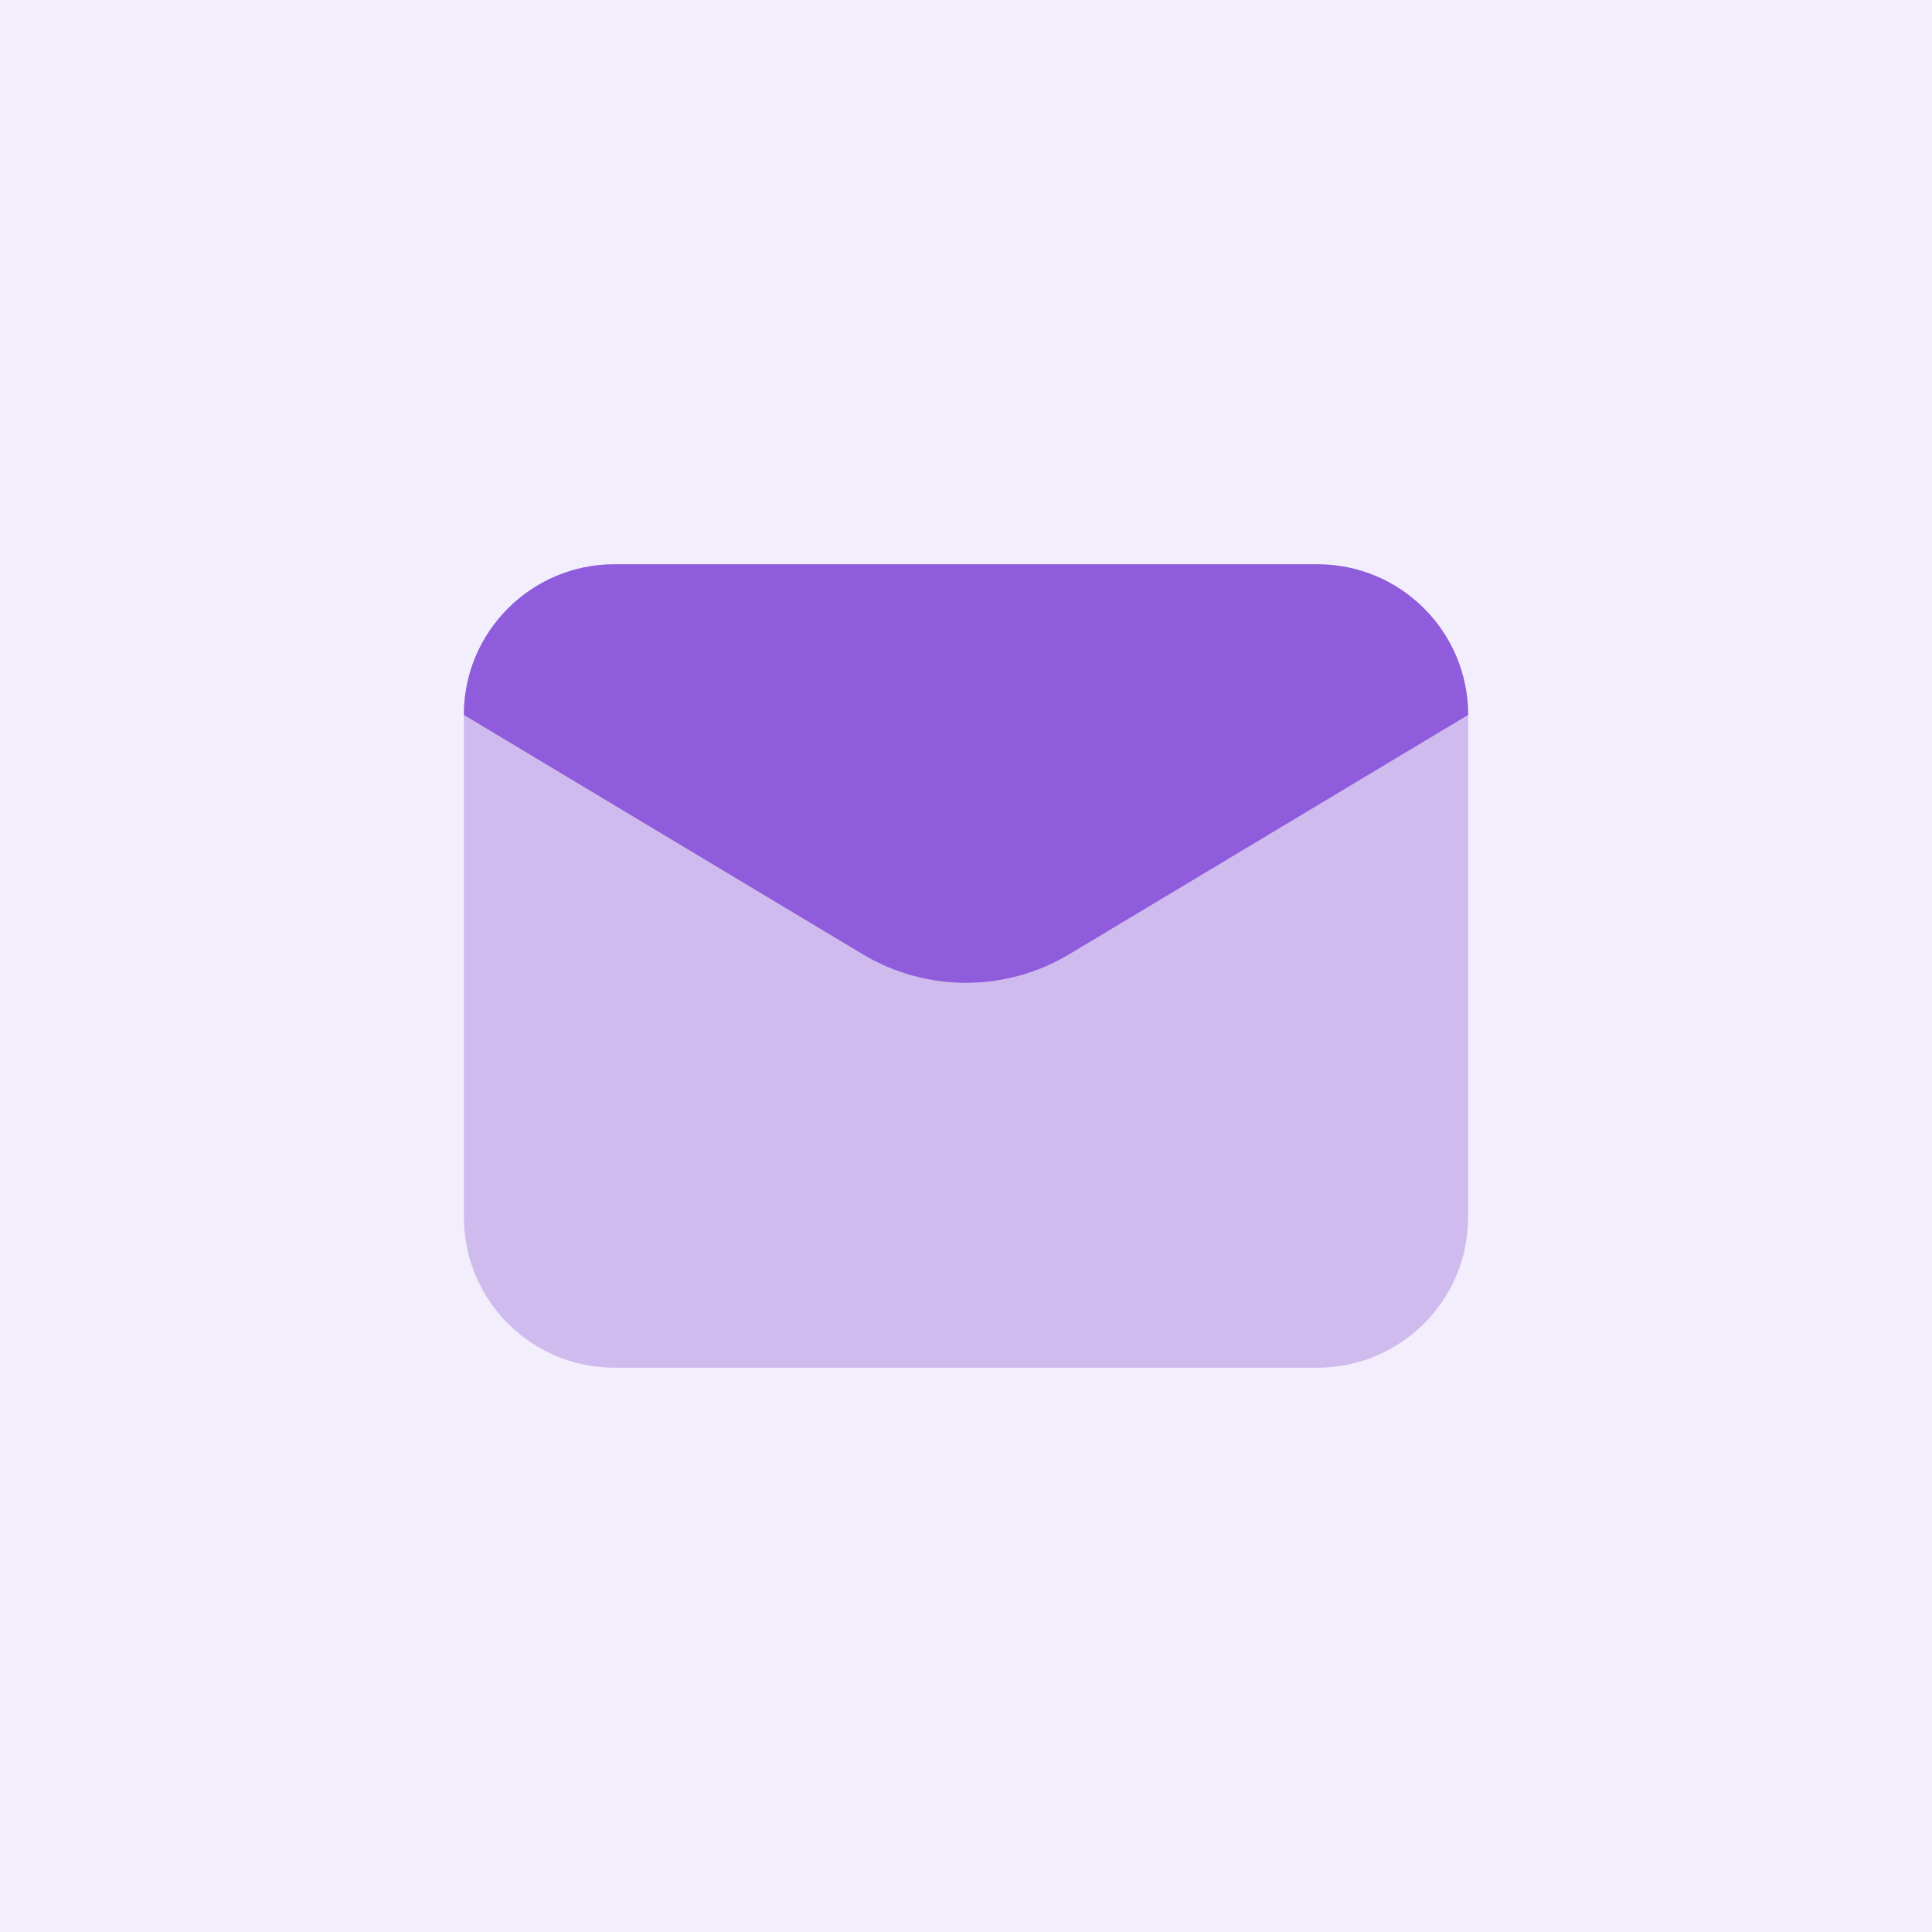
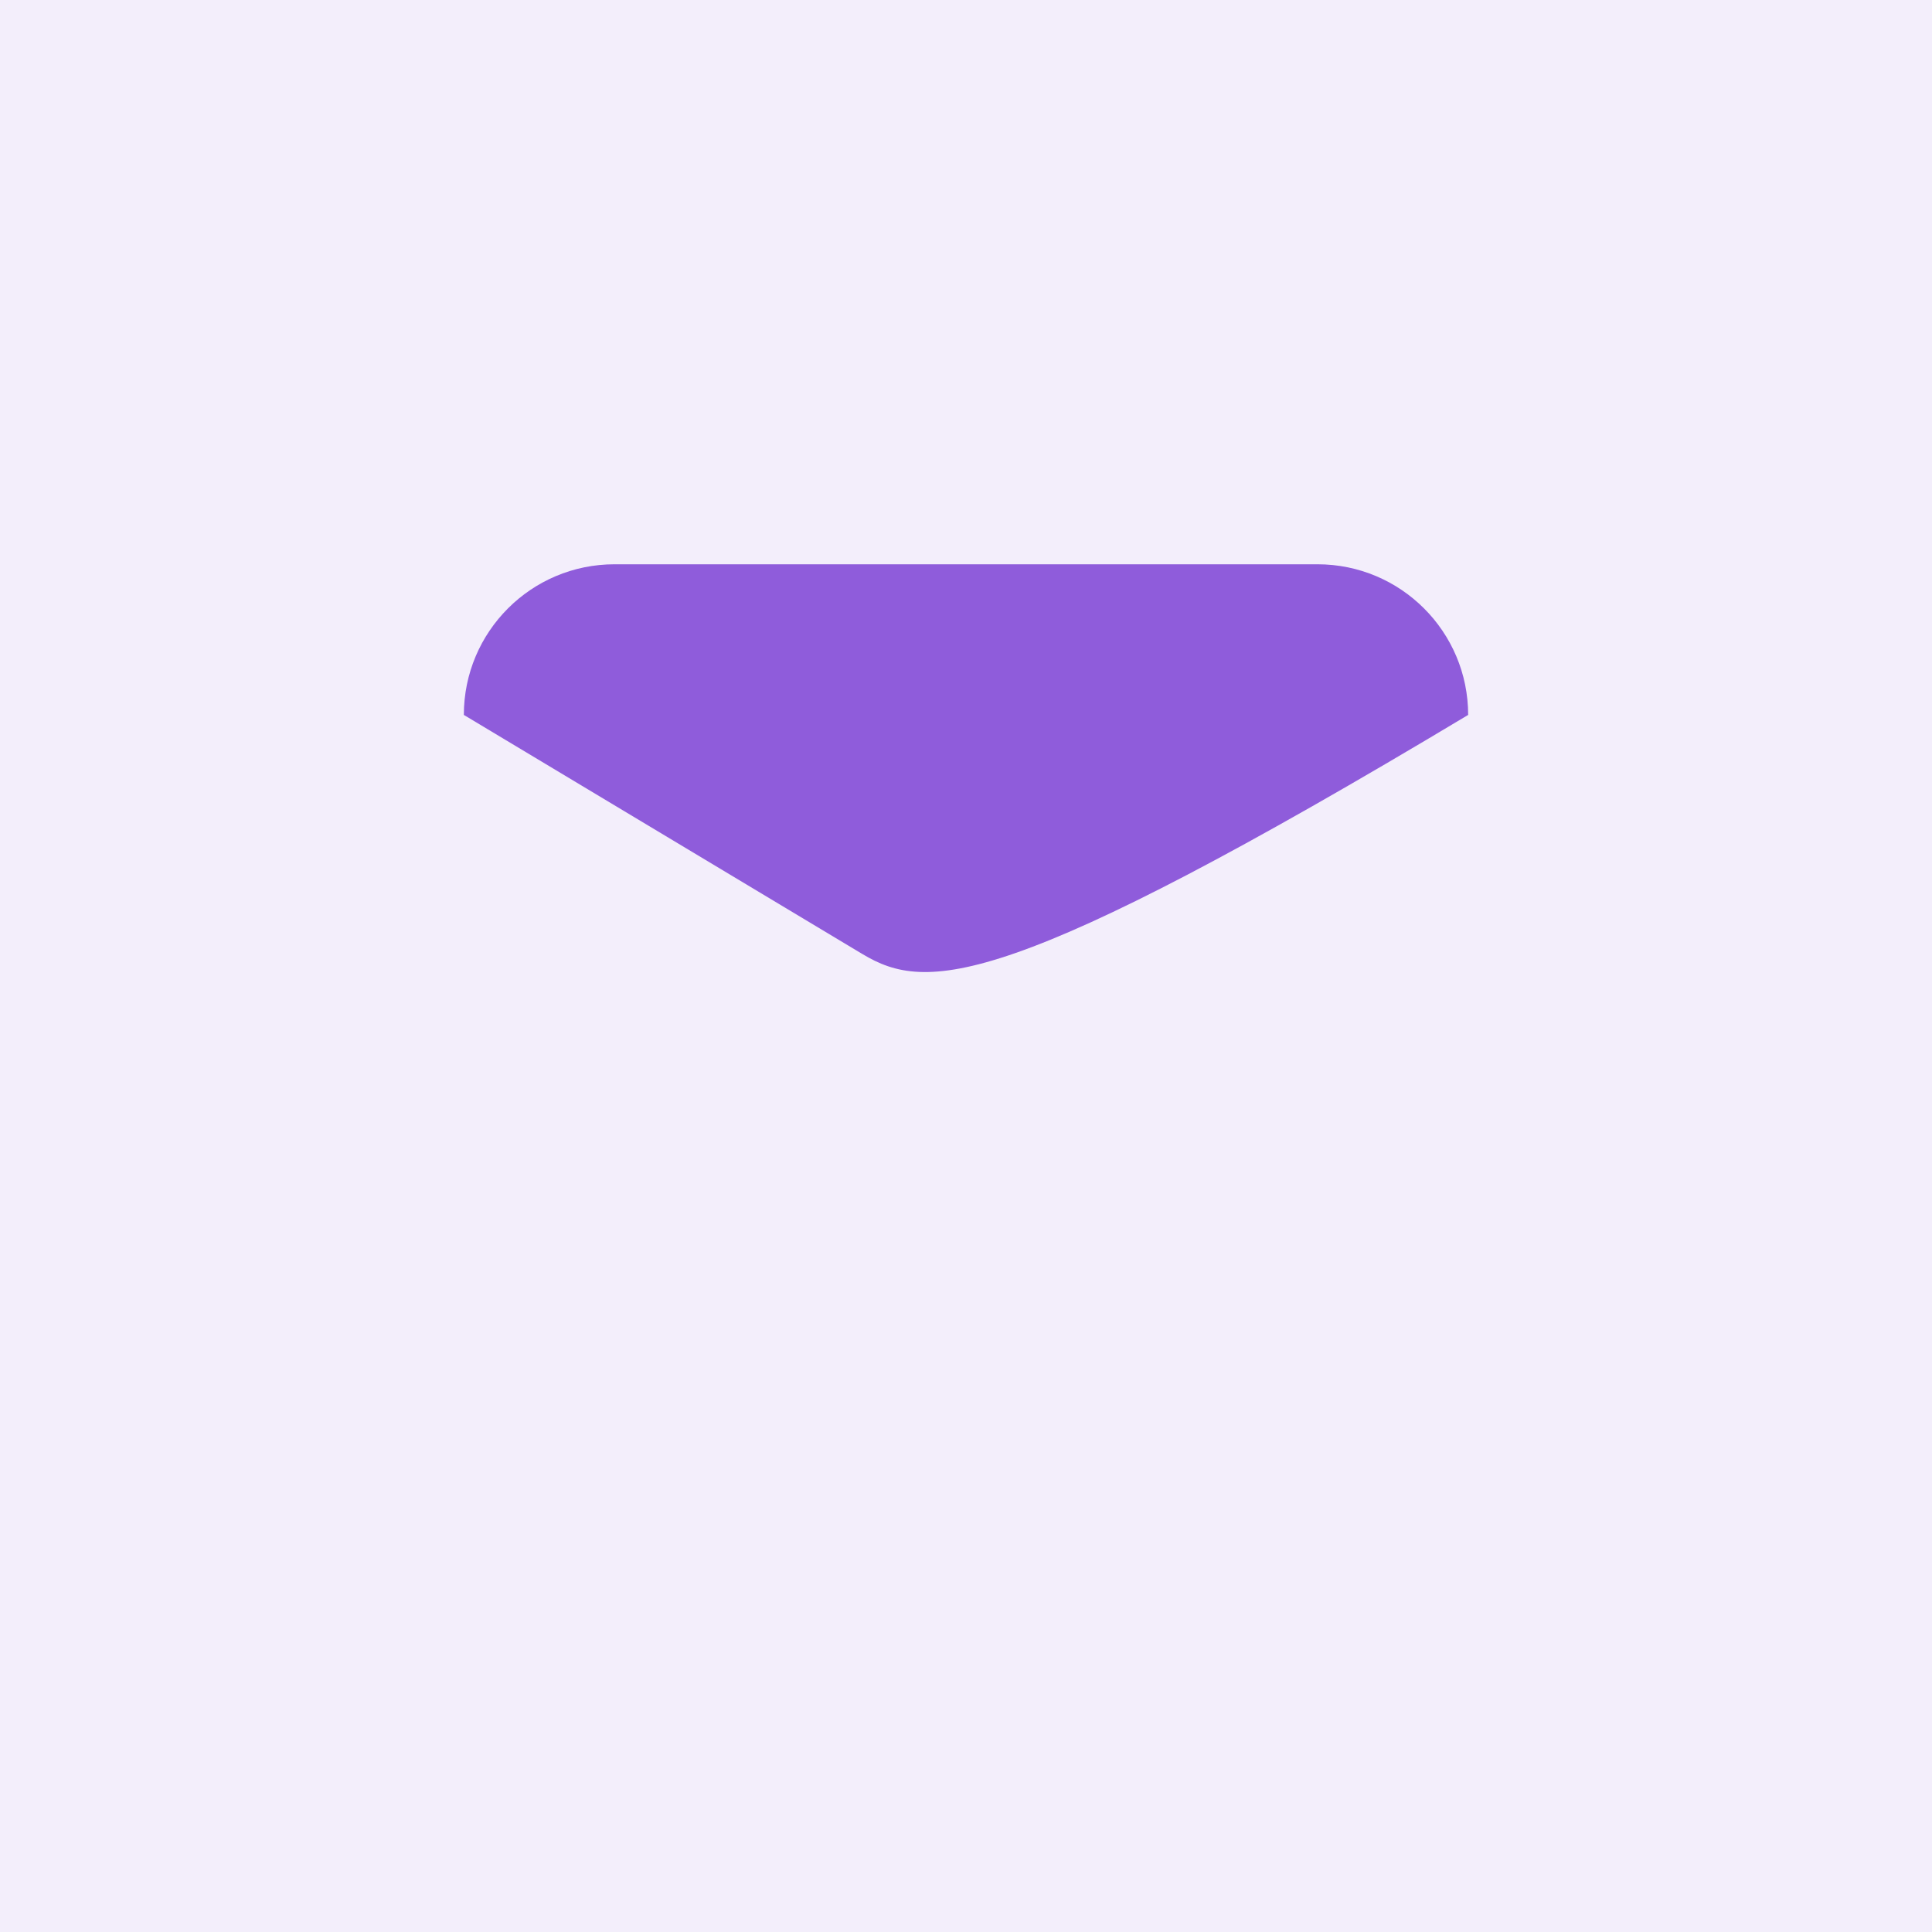
<svg xmlns="http://www.w3.org/2000/svg" width="70" height="70" viewBox="0 0 70 70" fill="none">
  <rect width="70" height="70" fill="#F3EEFB" />
-   <path opacity="0.35" d="M47.736 49.555H22.264C19.25 49.555 16.806 47.111 16.806 44.097V25.903C16.806 22.888 19.25 20.445 22.264 20.445H47.736C50.75 20.445 53.194 22.888 53.194 25.903V44.097C53.194 47.111 50.75 49.555 47.736 49.555Z" fill="#8F5CDB" />
-   <path d="M31.256 34.572L16.806 25.903C16.806 22.888 19.25 20.445 22.264 20.445H47.736C50.75 20.445 53.194 22.888 53.194 25.903L38.744 34.572C36.439 35.955 33.561 35.955 31.256 34.572Z" fill="#8F5CDB" />
+   <path d="M31.256 34.572L16.806 25.903C16.806 22.888 19.25 20.445 22.264 20.445H47.736C50.75 20.445 53.194 22.888 53.194 25.903C36.439 35.955 33.561 35.955 31.256 34.572Z" fill="#8F5CDB" />
</svg>